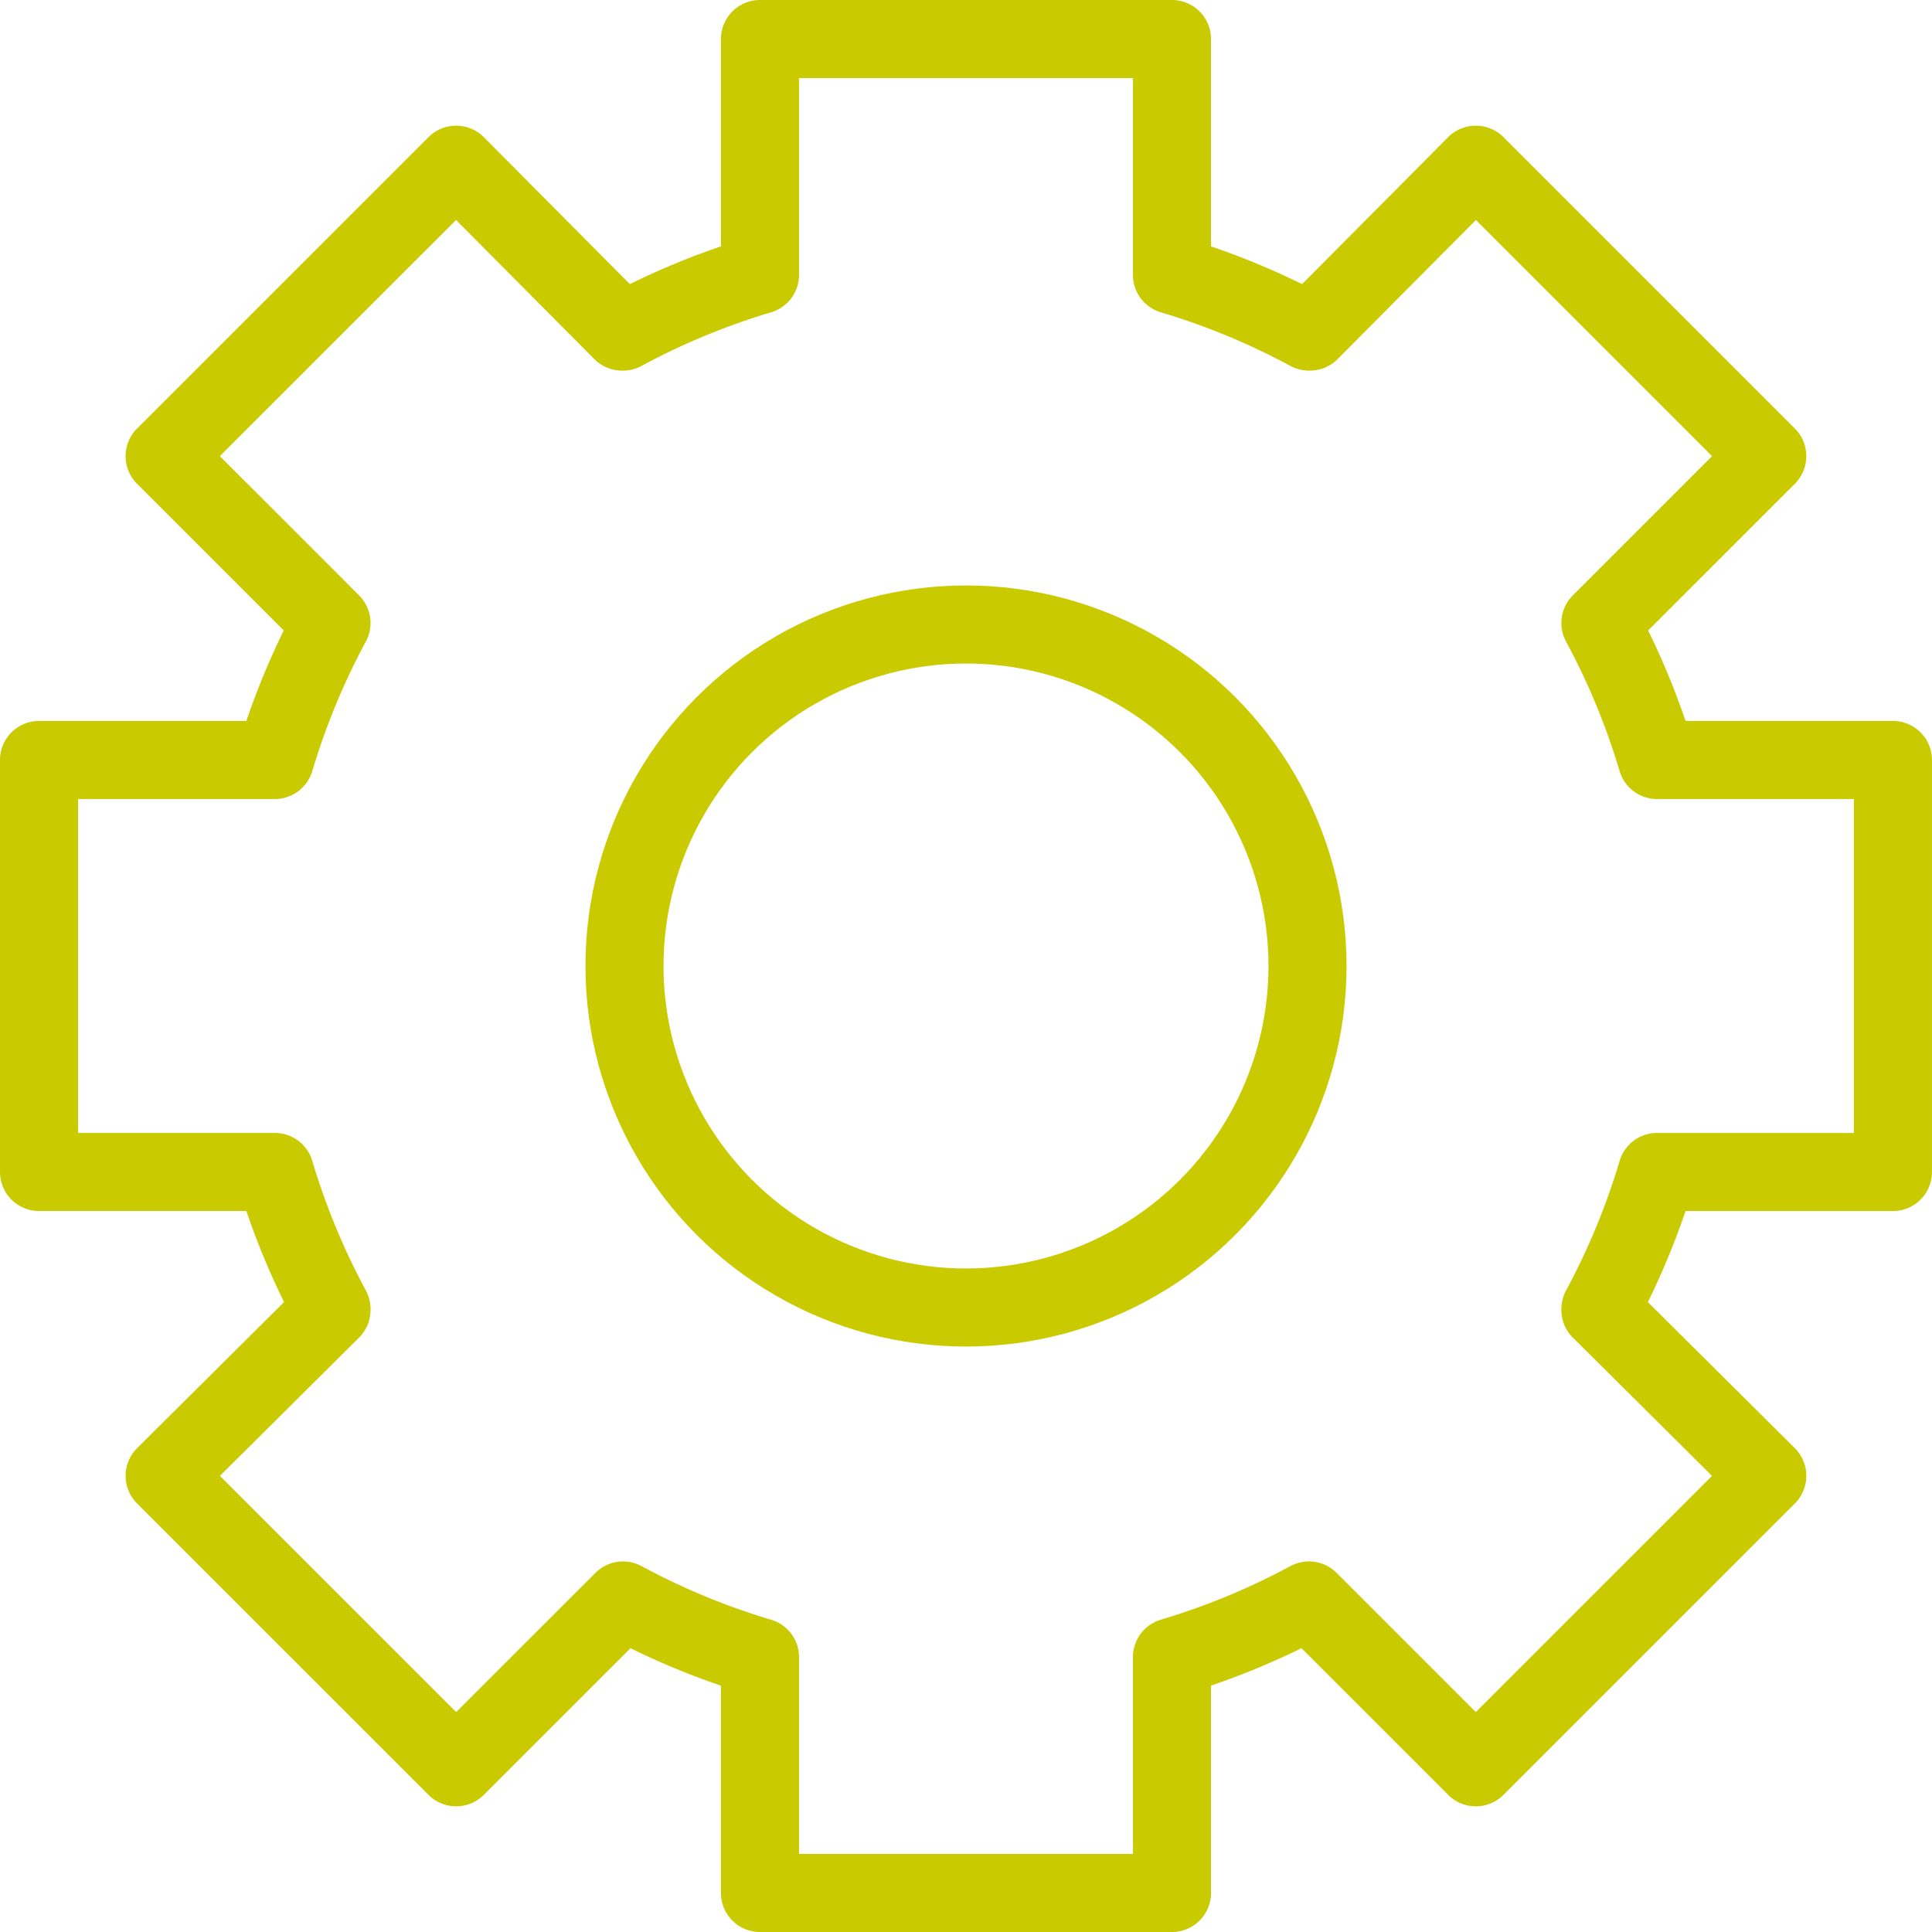
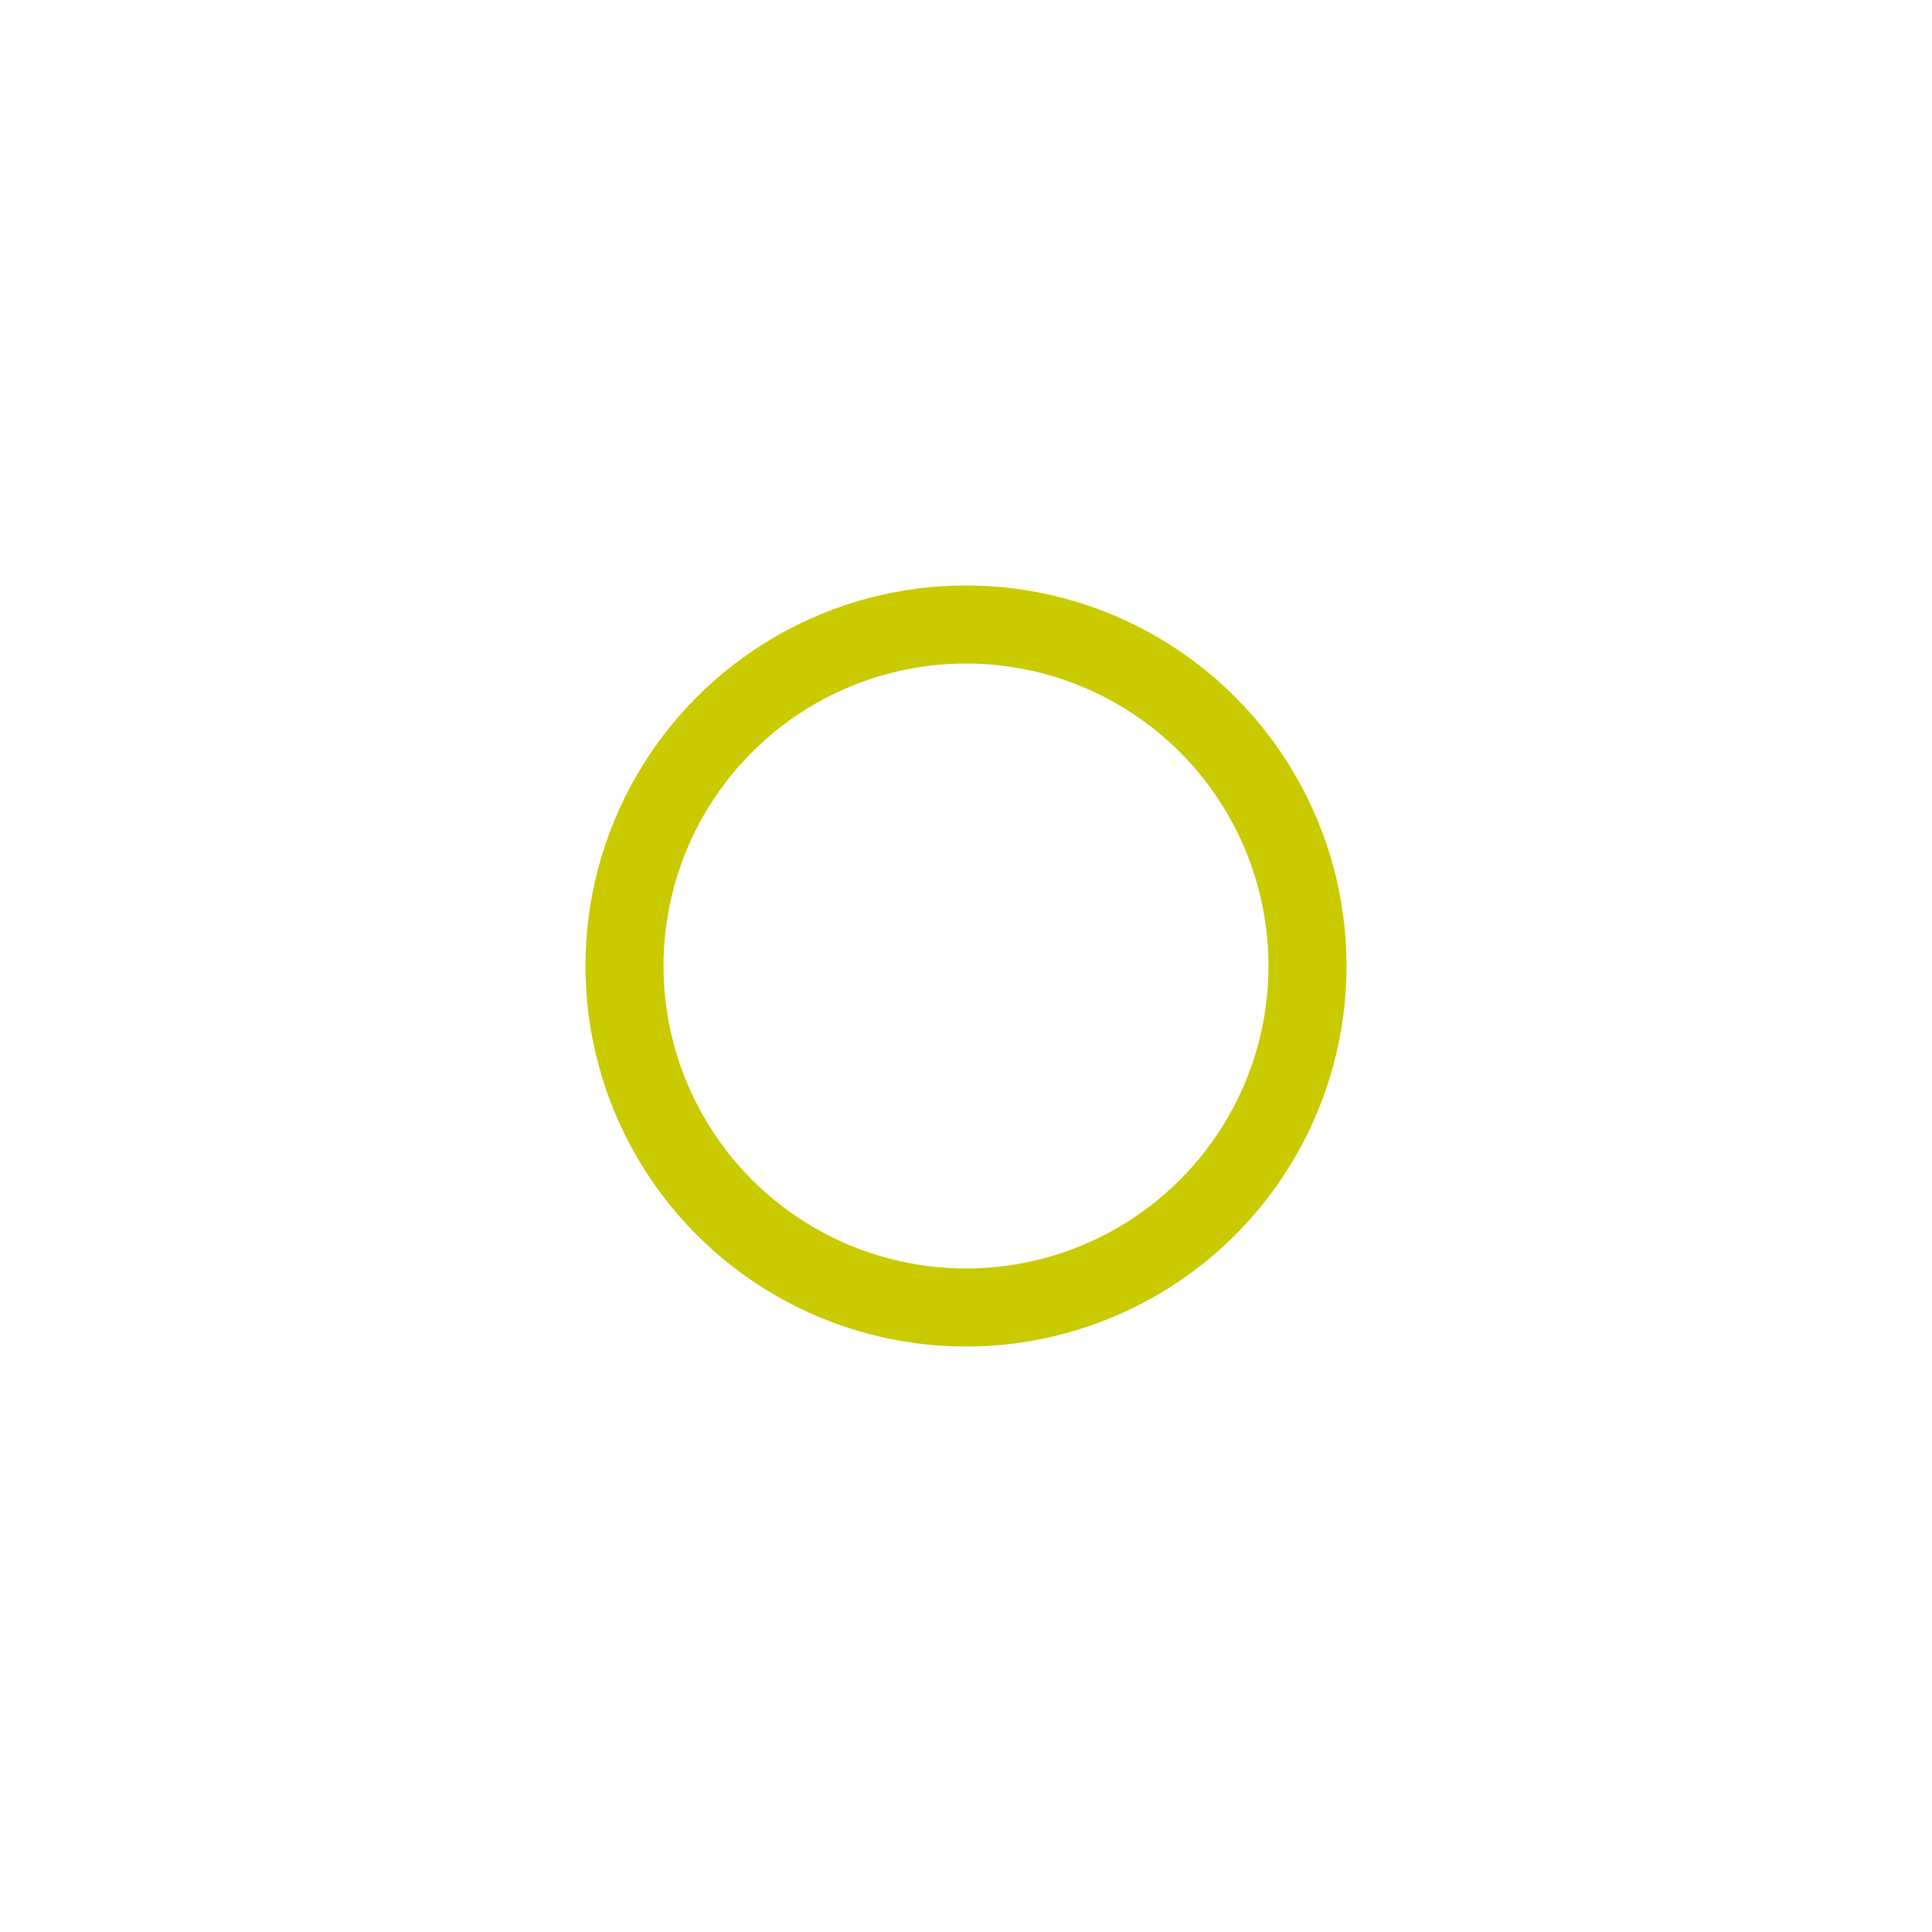
<svg xmlns="http://www.w3.org/2000/svg" width="49.5" height="49.5" viewBox="0 0 49.5 49.5">
  <g id="Group_8821" data-name="Group 8821" transform="translate(-1019.285 -1345.25)">
-     <path id="Path_2510" data-name="Path 2510" d="M105.833,33.537v.026l4.275,4.249L102.64,45.28l-4.275-4.275a18.577,18.577,0,0,1-3.51,1.452V48.5H84.3V42.458a18.532,18.532,0,0,1-3.509-1.452L76.515,45.28l-7.469-7.468,4.275-4.249v-.026a18.655,18.655,0,0,1-1.451-3.51H65.828V19.472H71.87a18.655,18.655,0,0,1,1.451-3.51l-4.275-4.275L76.515,4.22l4.249,4.275h.026A18.532,18.532,0,0,1,84.3,7.043V1H94.855V7.043a18.577,18.577,0,0,1,3.51,1.452h.026L102.64,4.22l7.467,7.467-4.275,4.275a18.491,18.491,0,0,1,1.451,3.51h6.044V30.028h-6.044a18.491,18.491,0,0,1-1.451,3.51v.026" transform="translate(954.457 1345.25)" fill="none" stroke="#c9ca00" stroke-linecap="round" stroke-linejoin="round" stroke-width="2" />
    <circle id="Ellipse_81" data-name="Ellipse 81" cx="8.75" cy="8.75" r="8.75" transform="translate(1035.285 1361.25)" fill="none" stroke="#c9ca00" stroke-linecap="round" stroke-linejoin="round" stroke-width="2" />
  </g>
</svg>